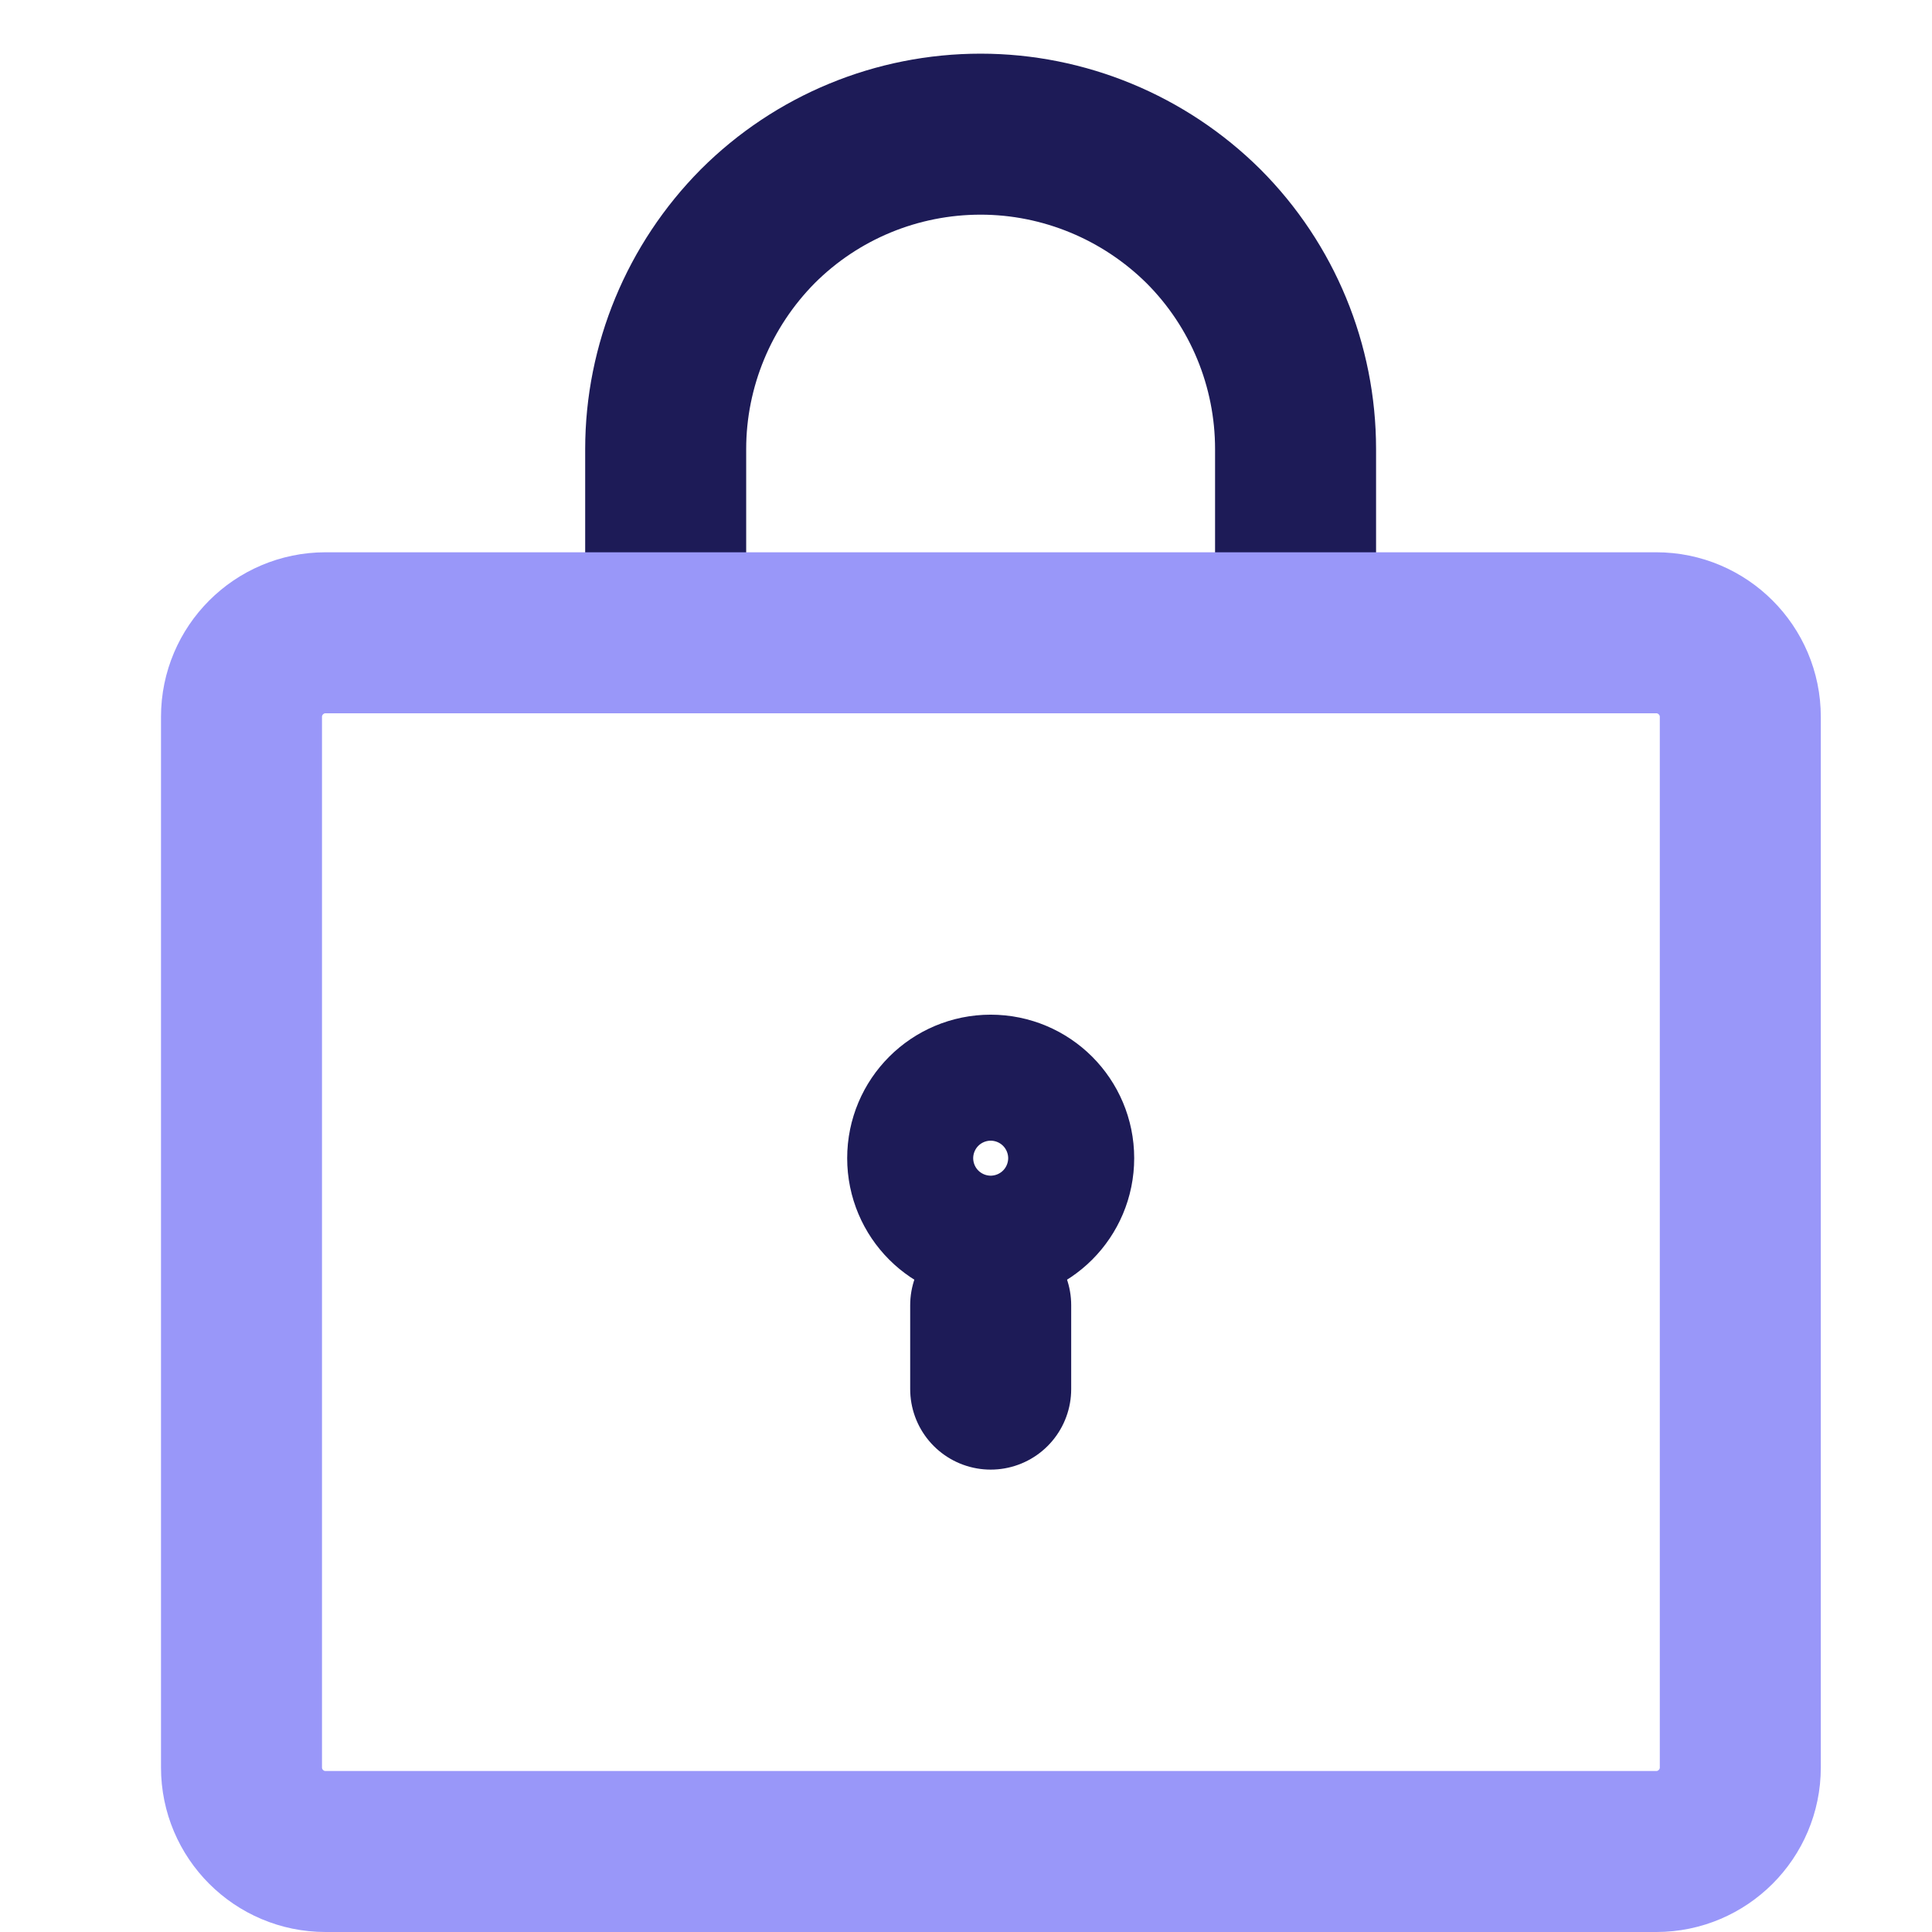
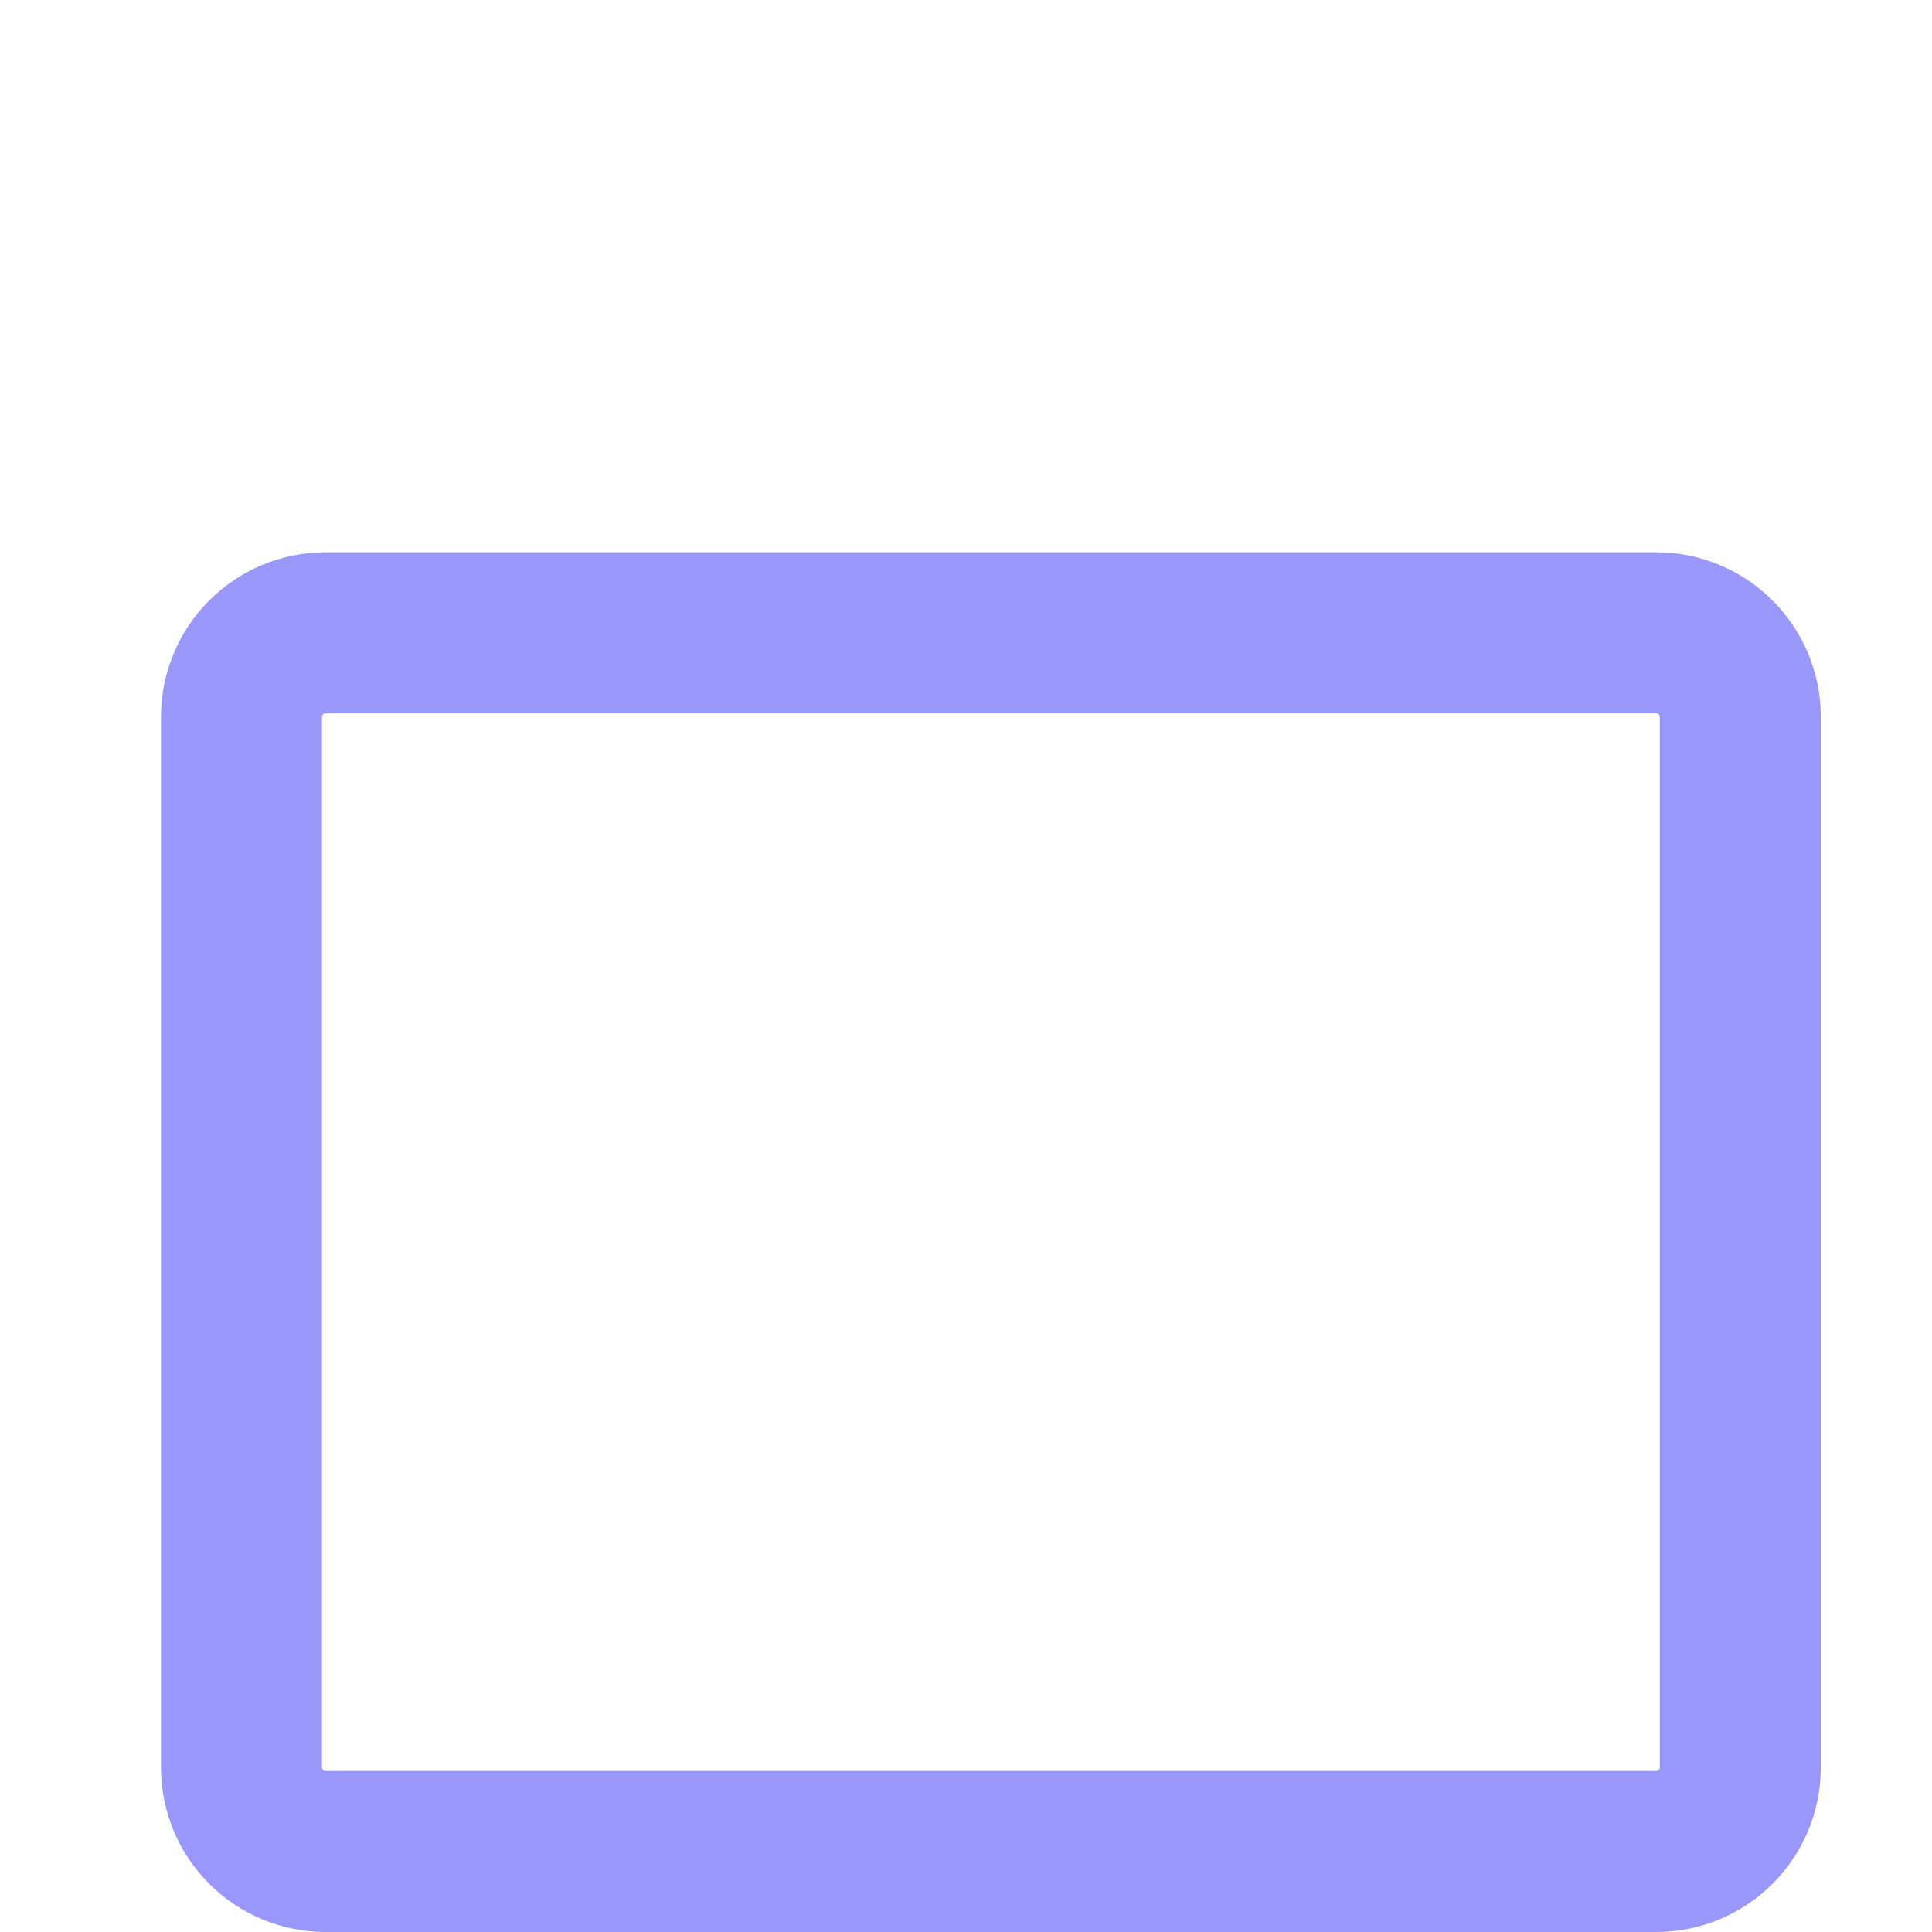
<svg xmlns="http://www.w3.org/2000/svg" fill="none" viewBox="0 0 36 36" height="36" width="36">
-   <path stroke-linejoin="round" stroke-linecap="round" stroke-width="3" stroke="#1D1B57" d="M18.46 22.755C19.109 22.755 19.634 22.23 19.634 21.581C19.634 20.932 19.109 20.407 18.46 20.407C17.811 20.407 17.286 20.932 17.286 21.581C17.286 22.23 17.811 22.755 18.46 22.755Z" />
-   <path stroke-linejoin="round" stroke-linecap="round" stroke-width="3" stroke="#1D1B57" d="M18.46 24.32V25.884" />
-   <path stroke-linejoin="round" stroke-linecap="round" stroke-width="3" stroke="#1D1B57" d="M12.404 11.498V8.368C12.404 6.812 13.027 5.319 14.12 4.216C15.223 3.114 16.716 2.5 18.272 2.5C19.828 2.5 21.322 3.122 22.425 4.216C23.527 5.319 24.141 6.812 24.141 8.368V11.498" />
  <path stroke-linejoin="round" stroke-linecap="round" stroke-width="3" stroke="#9997F9" d="M30.863 11.791H6.065C5.202 11.791 4.5 12.494 4.5 13.356V32.935C4.5 33.798 5.202 34.5 6.065 34.5H30.863C31.725 34.5 32.428 33.798 32.428 32.935V13.356C32.428 12.494 31.725 11.791 30.863 11.791Z" />
</svg>